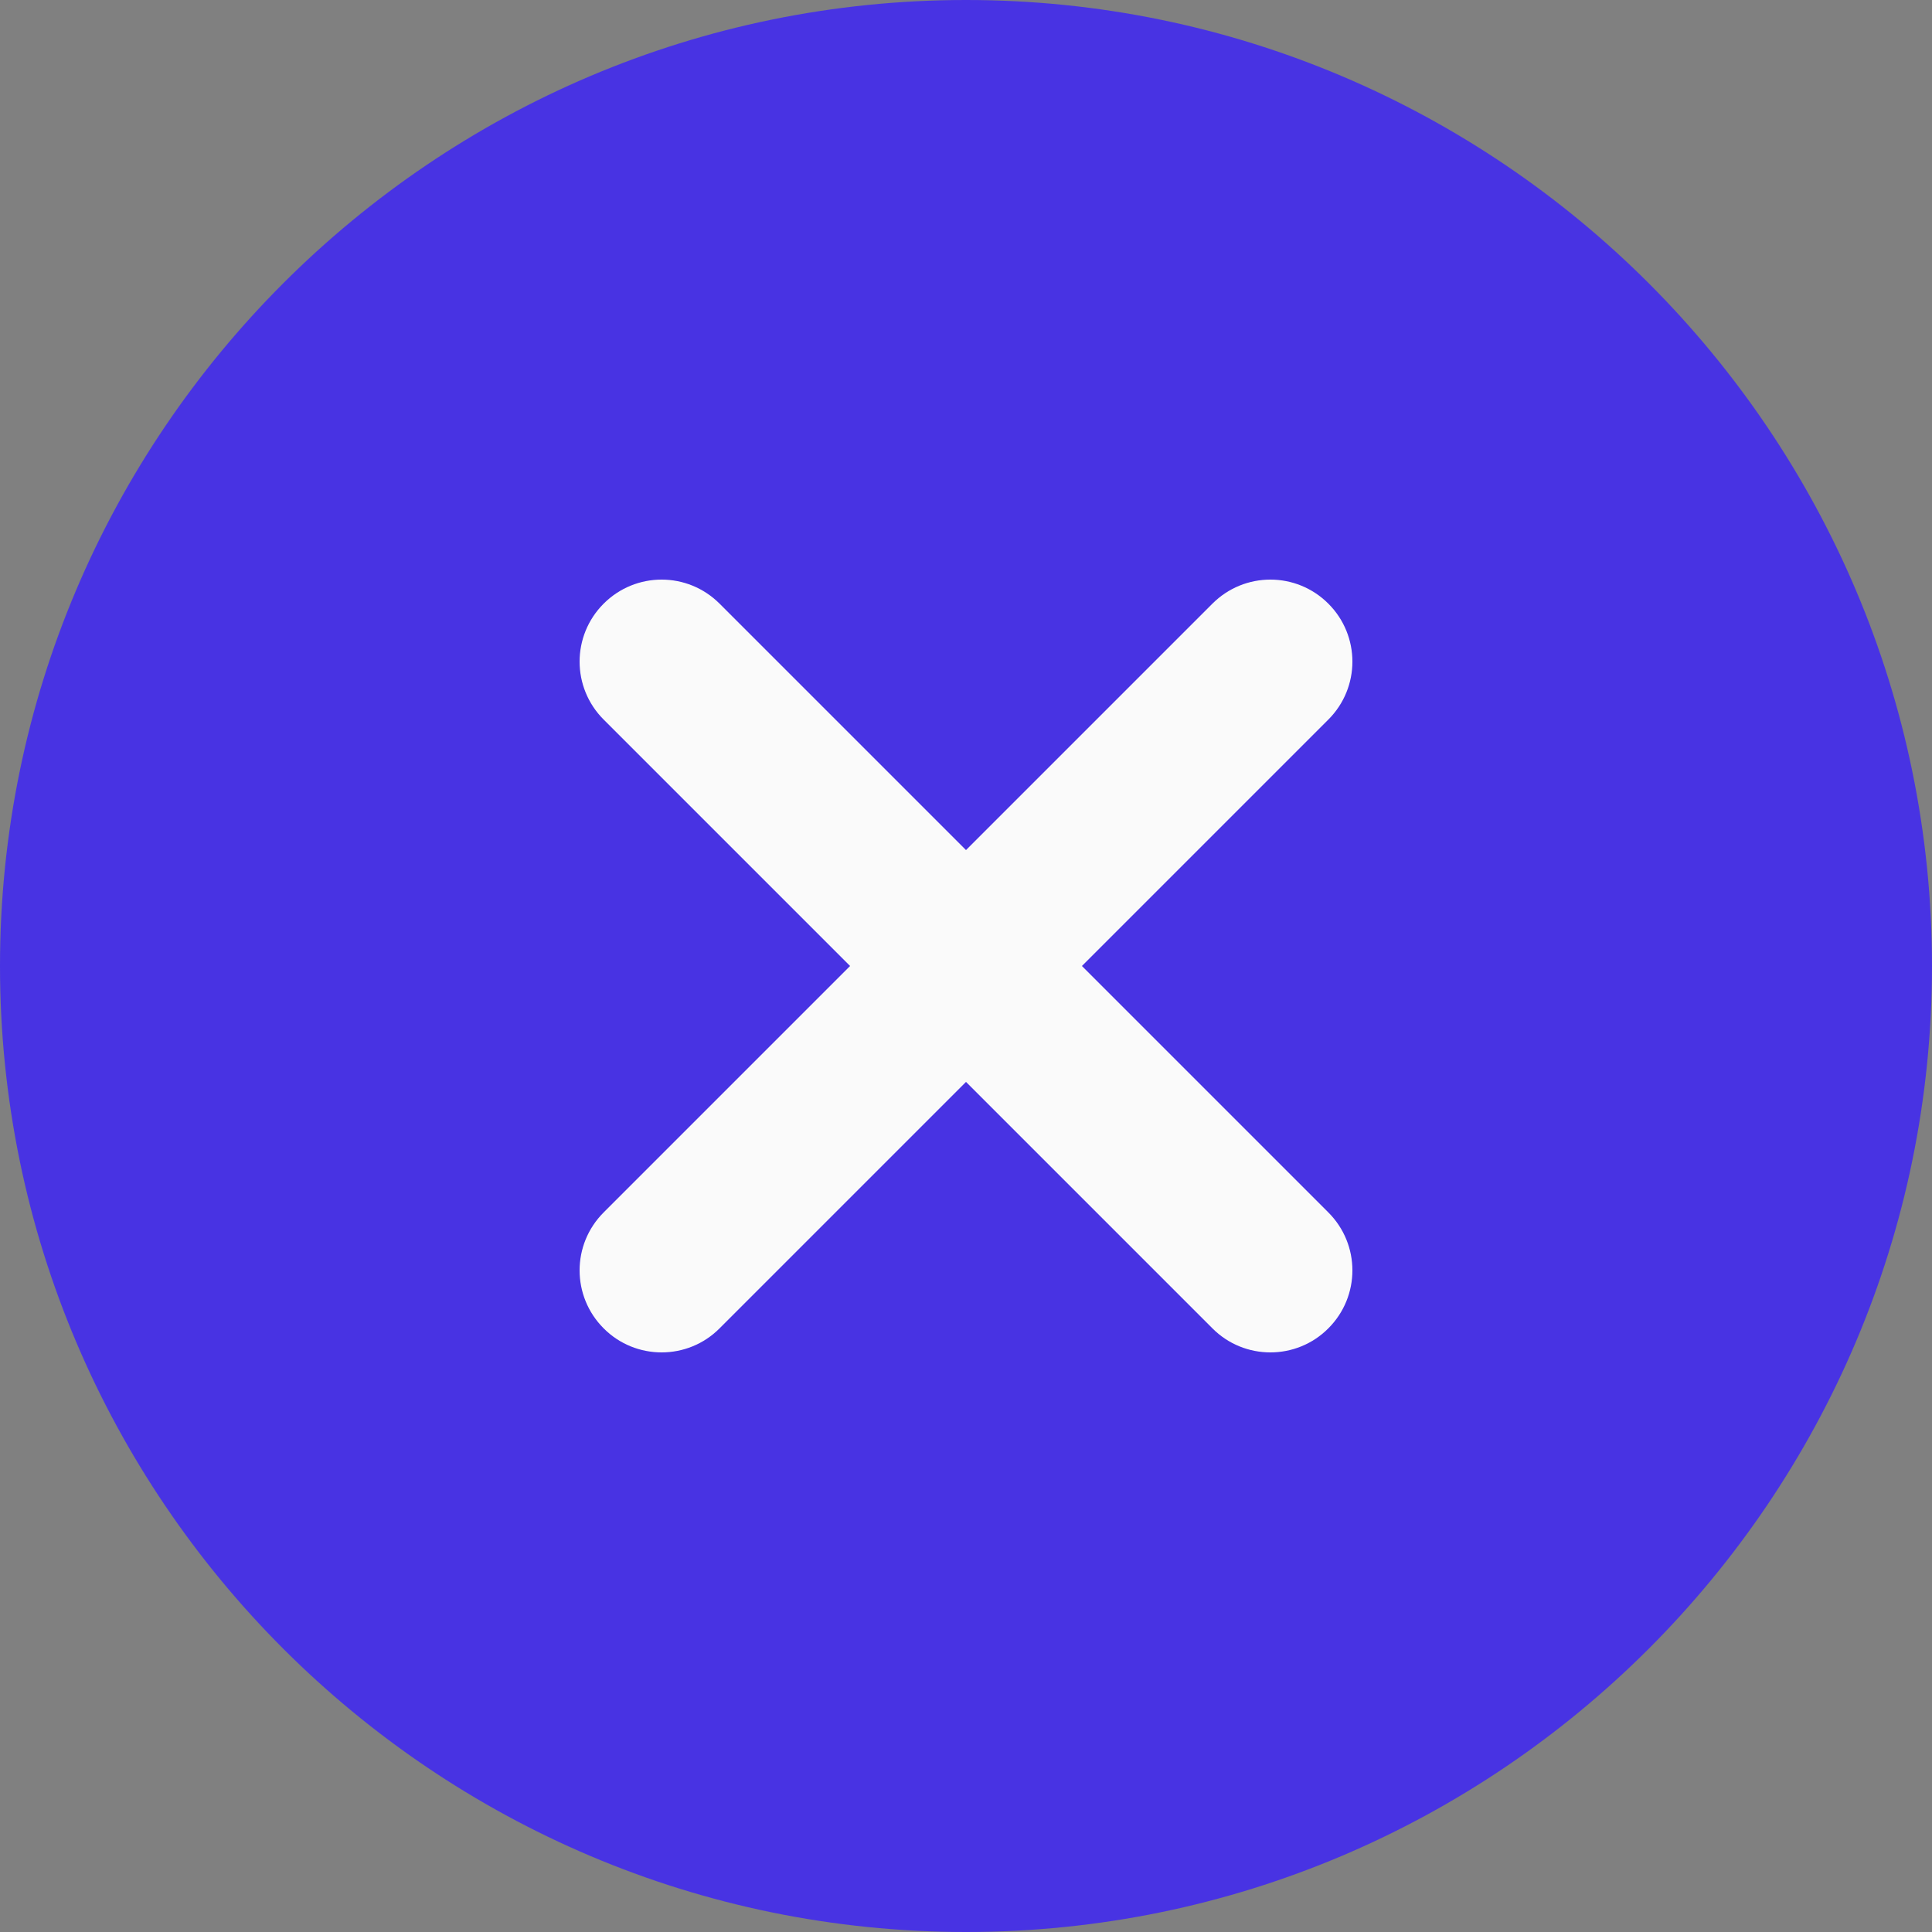
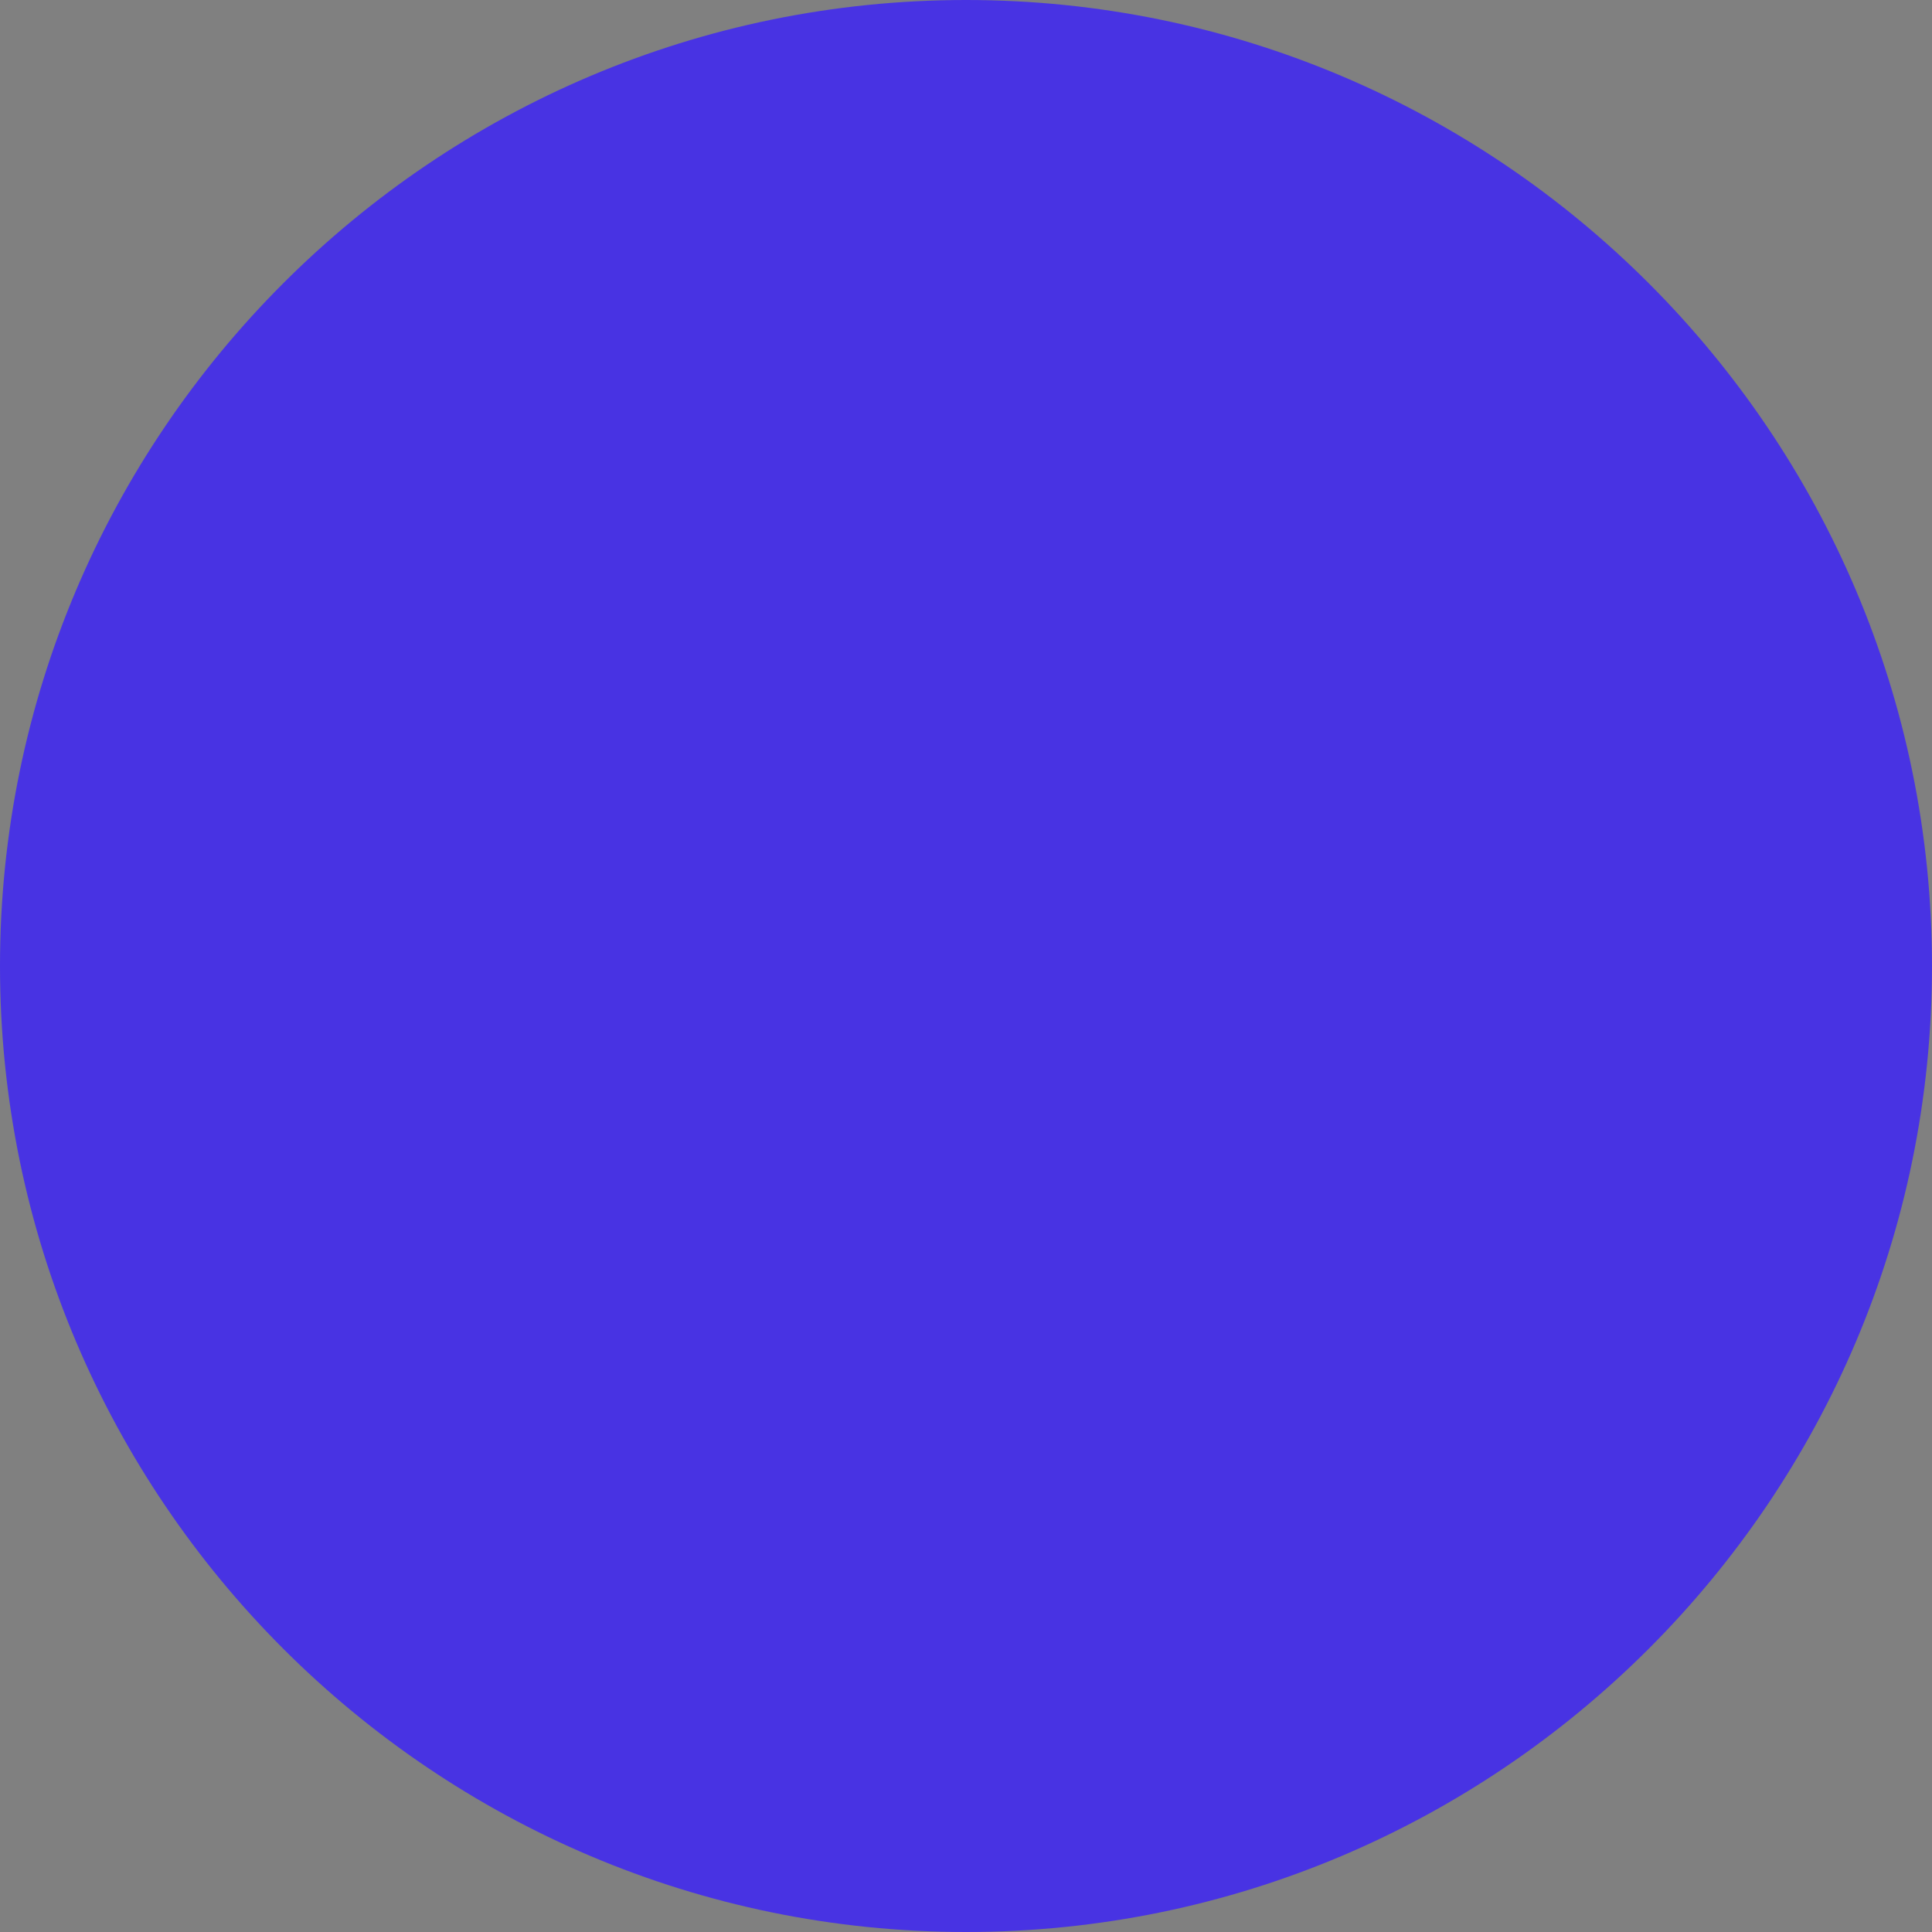
<svg xmlns="http://www.w3.org/2000/svg" width="20" height="20" viewBox="0 0 20 20" fill="none">
  <rect x="0" y="0" width="20" height="20" fill="#808080" stroke="none" />
  <g id="remove">
    <path id="Path" d="M10 0C4.486 0 0 4.486 0 10C0 15.514 4.486 20 10 20C15.514 20 20 15.514 20 10C20 4.486 15.514 0 10 0Z" fill="#4833E3" />
-     <path id="Path_2" d="M13.751 12.551C14.083 12.883 14.083 13.419 13.751 13.751C13.586 13.917 13.368 14 13.151 14C12.934 14 12.716 13.917 12.551 13.751L10 11.2L7.449 13.751C7.284 13.917 7.066 14 6.849 14C6.632 14 6.414 13.917 6.249 13.751C5.917 13.419 5.917 12.883 6.249 12.551L8.8 10L6.249 7.449C5.917 7.117 5.917 6.581 6.249 6.249C6.581 5.917 7.117 5.917 7.449 6.249L10 8.8L12.551 6.249C12.883 5.917 13.419 5.917 13.751 6.249C14.083 6.581 14.083 7.117 13.751 7.449L11.2 10L13.751 12.551Z" fill="#FAFAFA" />
  </g>
</svg>